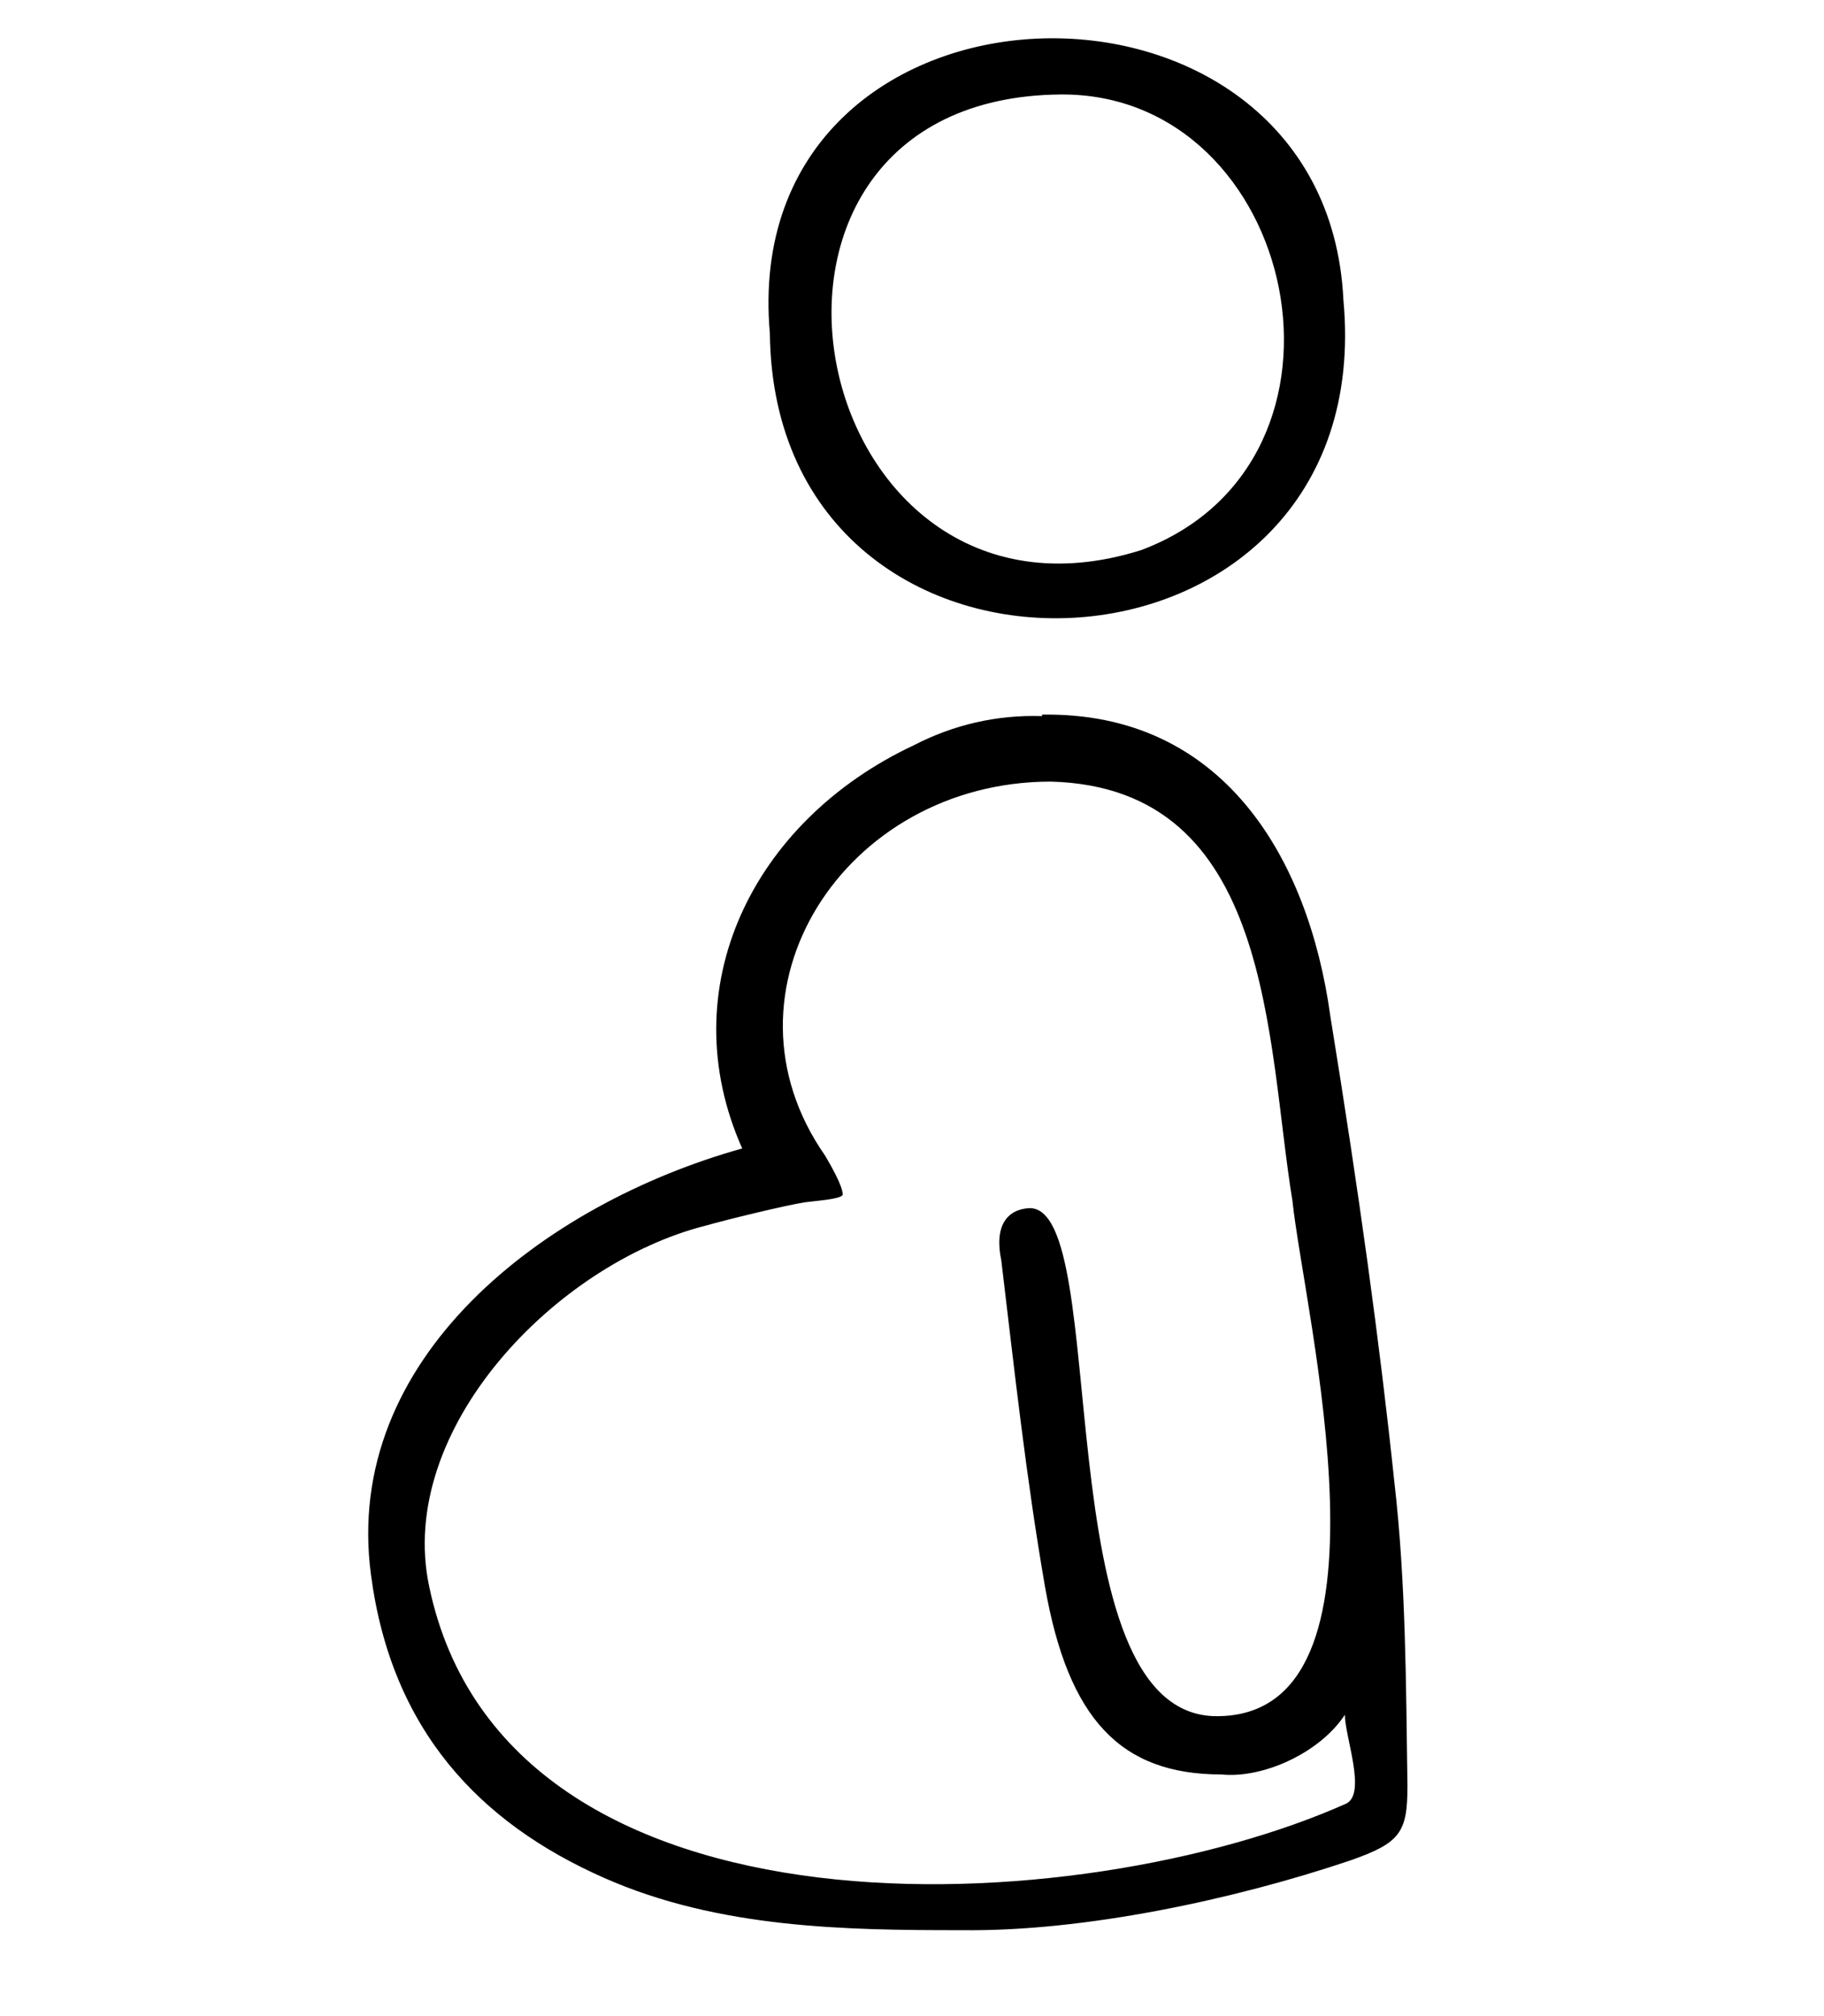
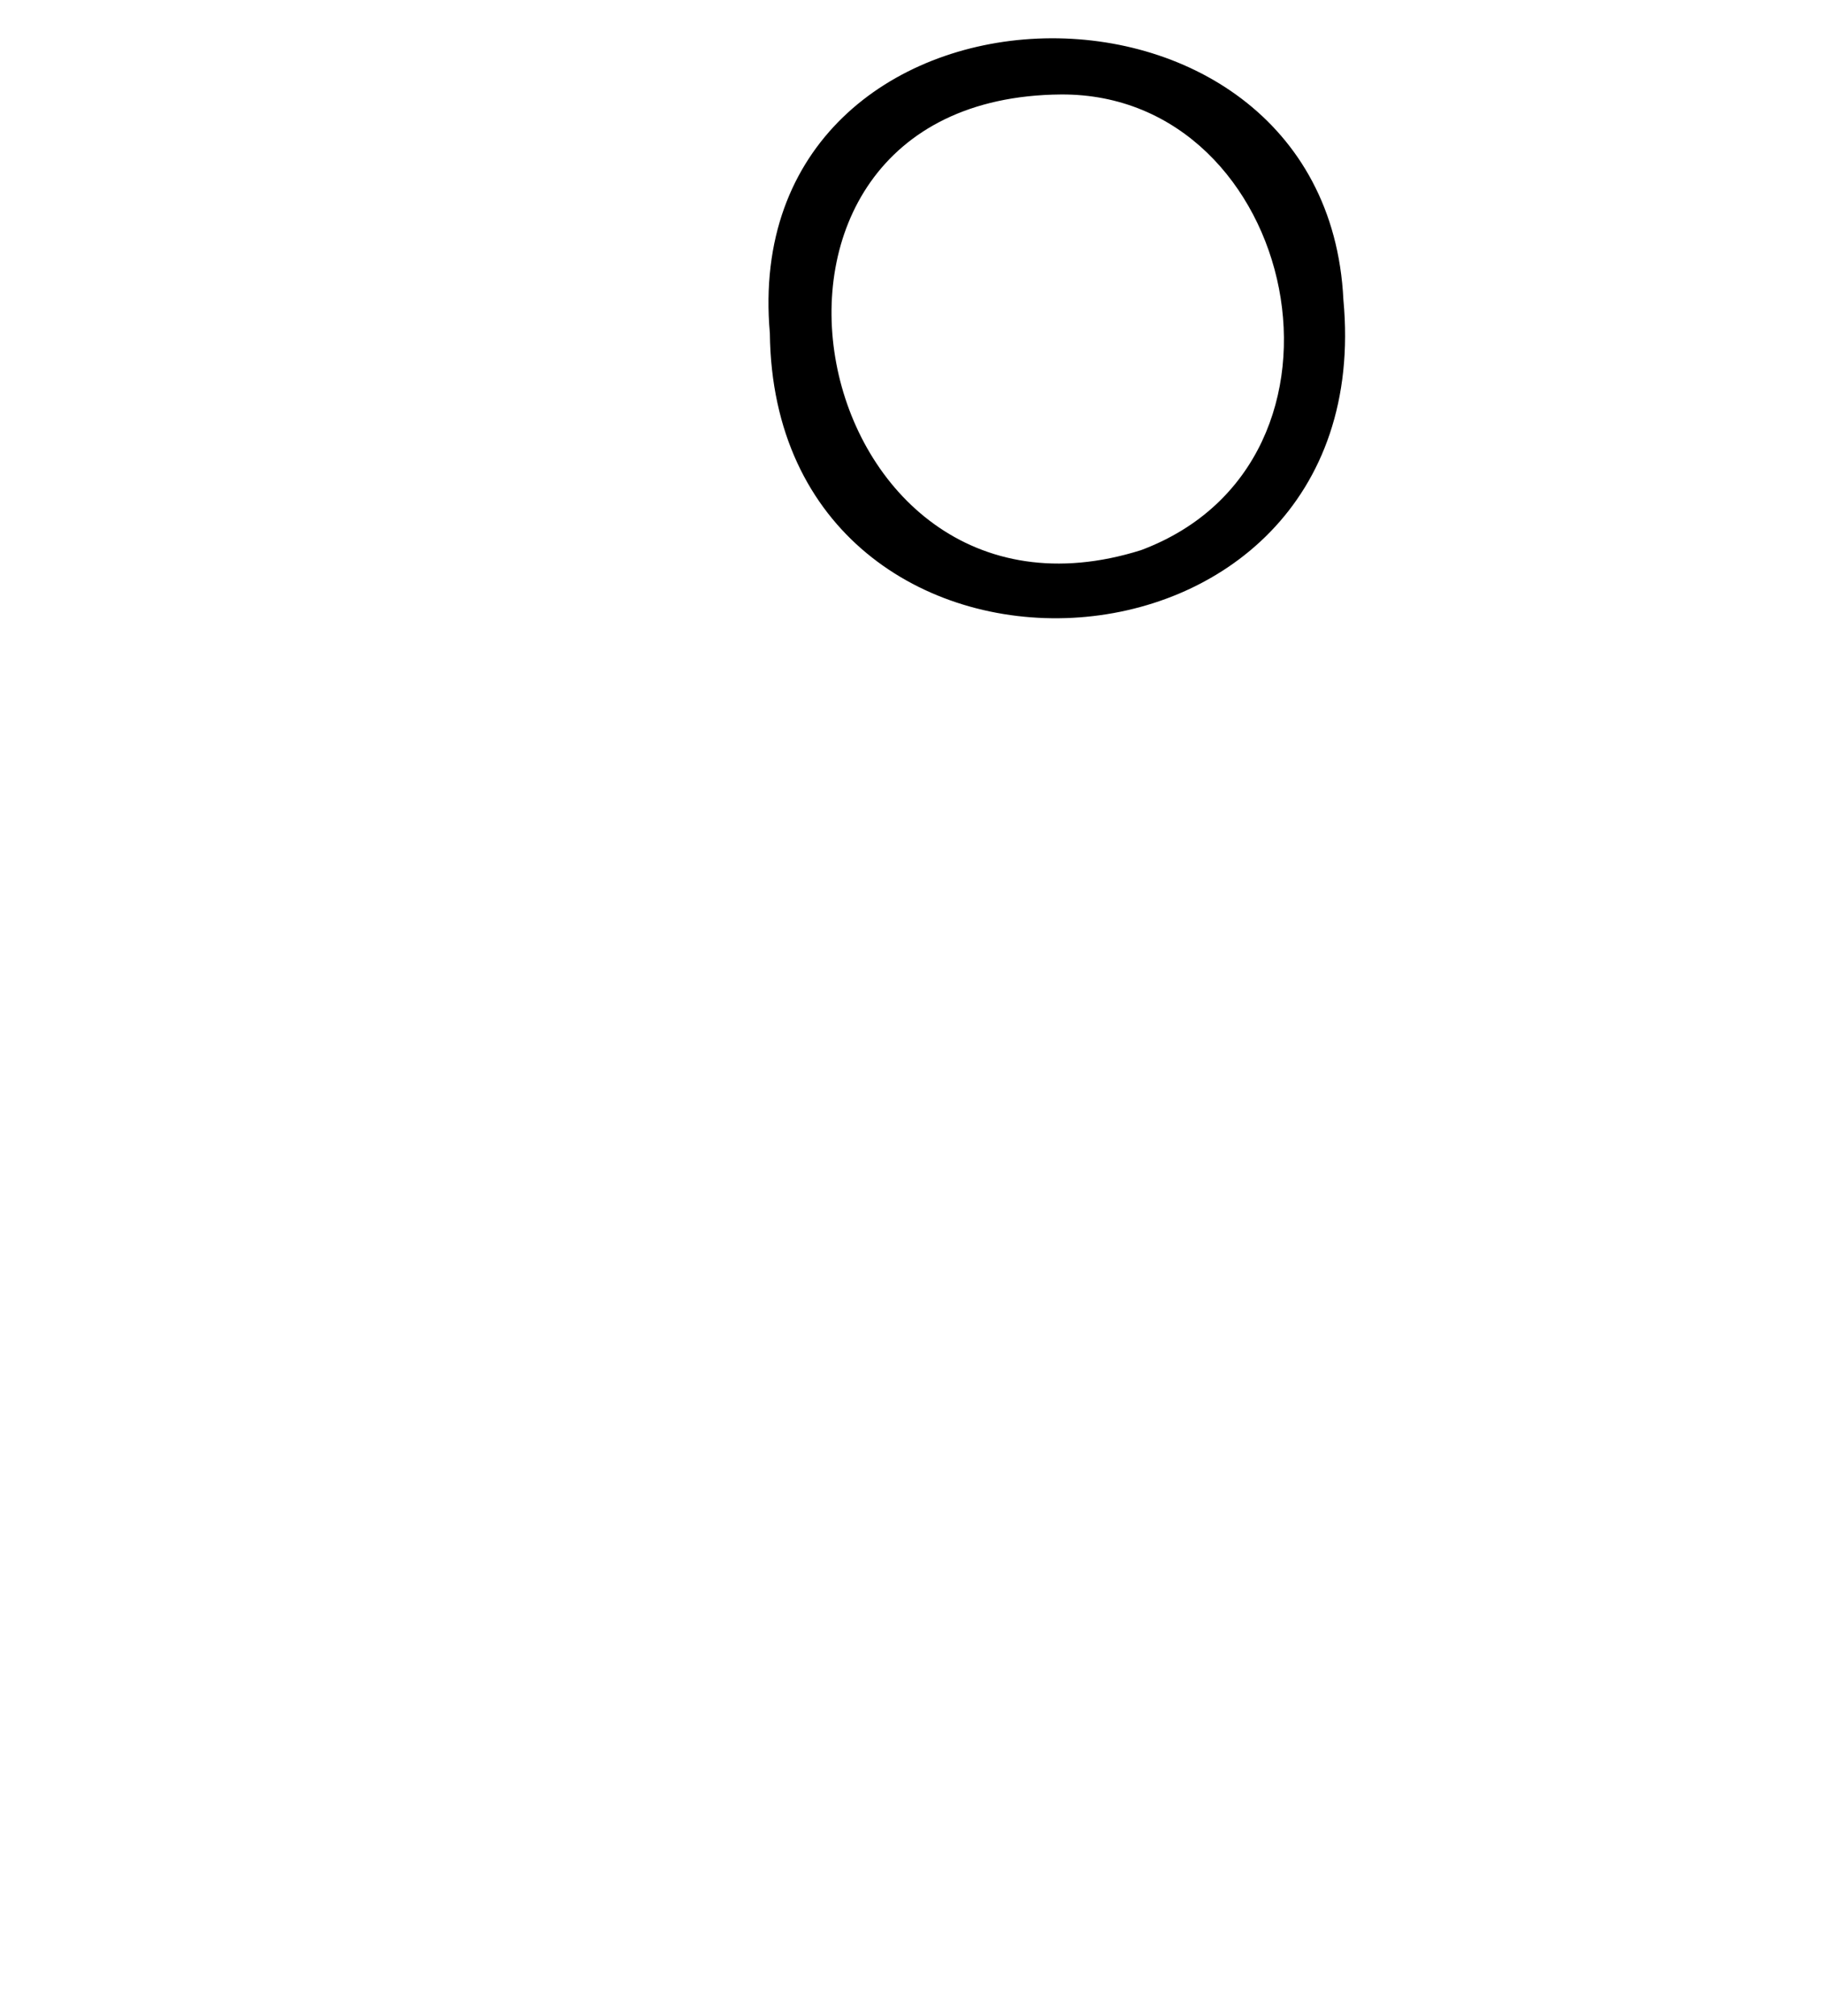
<svg xmlns="http://www.w3.org/2000/svg" width="57" height="63" viewBox="0 0 57 63" fill="none">
-   <path d="M28.561 23.286C23.512 25.652 20.965 30.883 23.194 35.887C17.007 37.616 10.684 42.438 11.594 49.216C12.23 54.038 14.96 56.949 18.872 58.678C22.466 60.27 26.469 60.315 30.063 60.315C33.884 60.361 38.569 59.36 42.209 58.132C43.755 57.586 43.983 57.267 43.983 55.812C43.937 52.673 43.937 49.443 43.573 46.304C43.118 41.983 42.481 37.343 41.572 31.747C40.889 26.789 38.205 22.24 32.565 22.331V22.195V22.377C31.154 22.331 29.79 22.649 28.561 23.286ZM32.837 24.424C39.797 24.606 39.57 32.521 40.389 37.525C40.753 41.028 43.937 53.628 38.023 53.628C32.565 53.628 34.794 37.661 32.155 37.752C31.473 37.798 31.063 38.298 31.291 39.39C31.7 42.802 32.064 46.168 32.656 49.58C33.383 53.719 35.021 55.448 38.16 55.448C39.479 55.584 41.253 54.766 42.027 53.583C42.027 54.265 42.709 56.039 42.072 56.358C33.838 60.042 15.824 61.089 13.413 49.58C12.367 44.667 17.371 39.481 22.056 38.298C22.693 38.116 24.558 37.661 25.15 37.57C25.468 37.525 26.241 37.479 26.332 37.343C26.332 37.297 26.378 37.115 25.787 36.115C22.193 30.974 26.378 24.424 32.837 24.424Z" fill="black" />
  <path d="M41.981 9.366C41.435 -1.961 23.011 -1.415 24.058 10.413C24.194 22.877 43.163 22.013 41.981 9.366ZM35.658 17.191C25.104 20.511 21.647 3.043 33.156 2.952C40.571 2.907 43.072 14.416 35.658 17.191Z" fill="black" />
</svg>